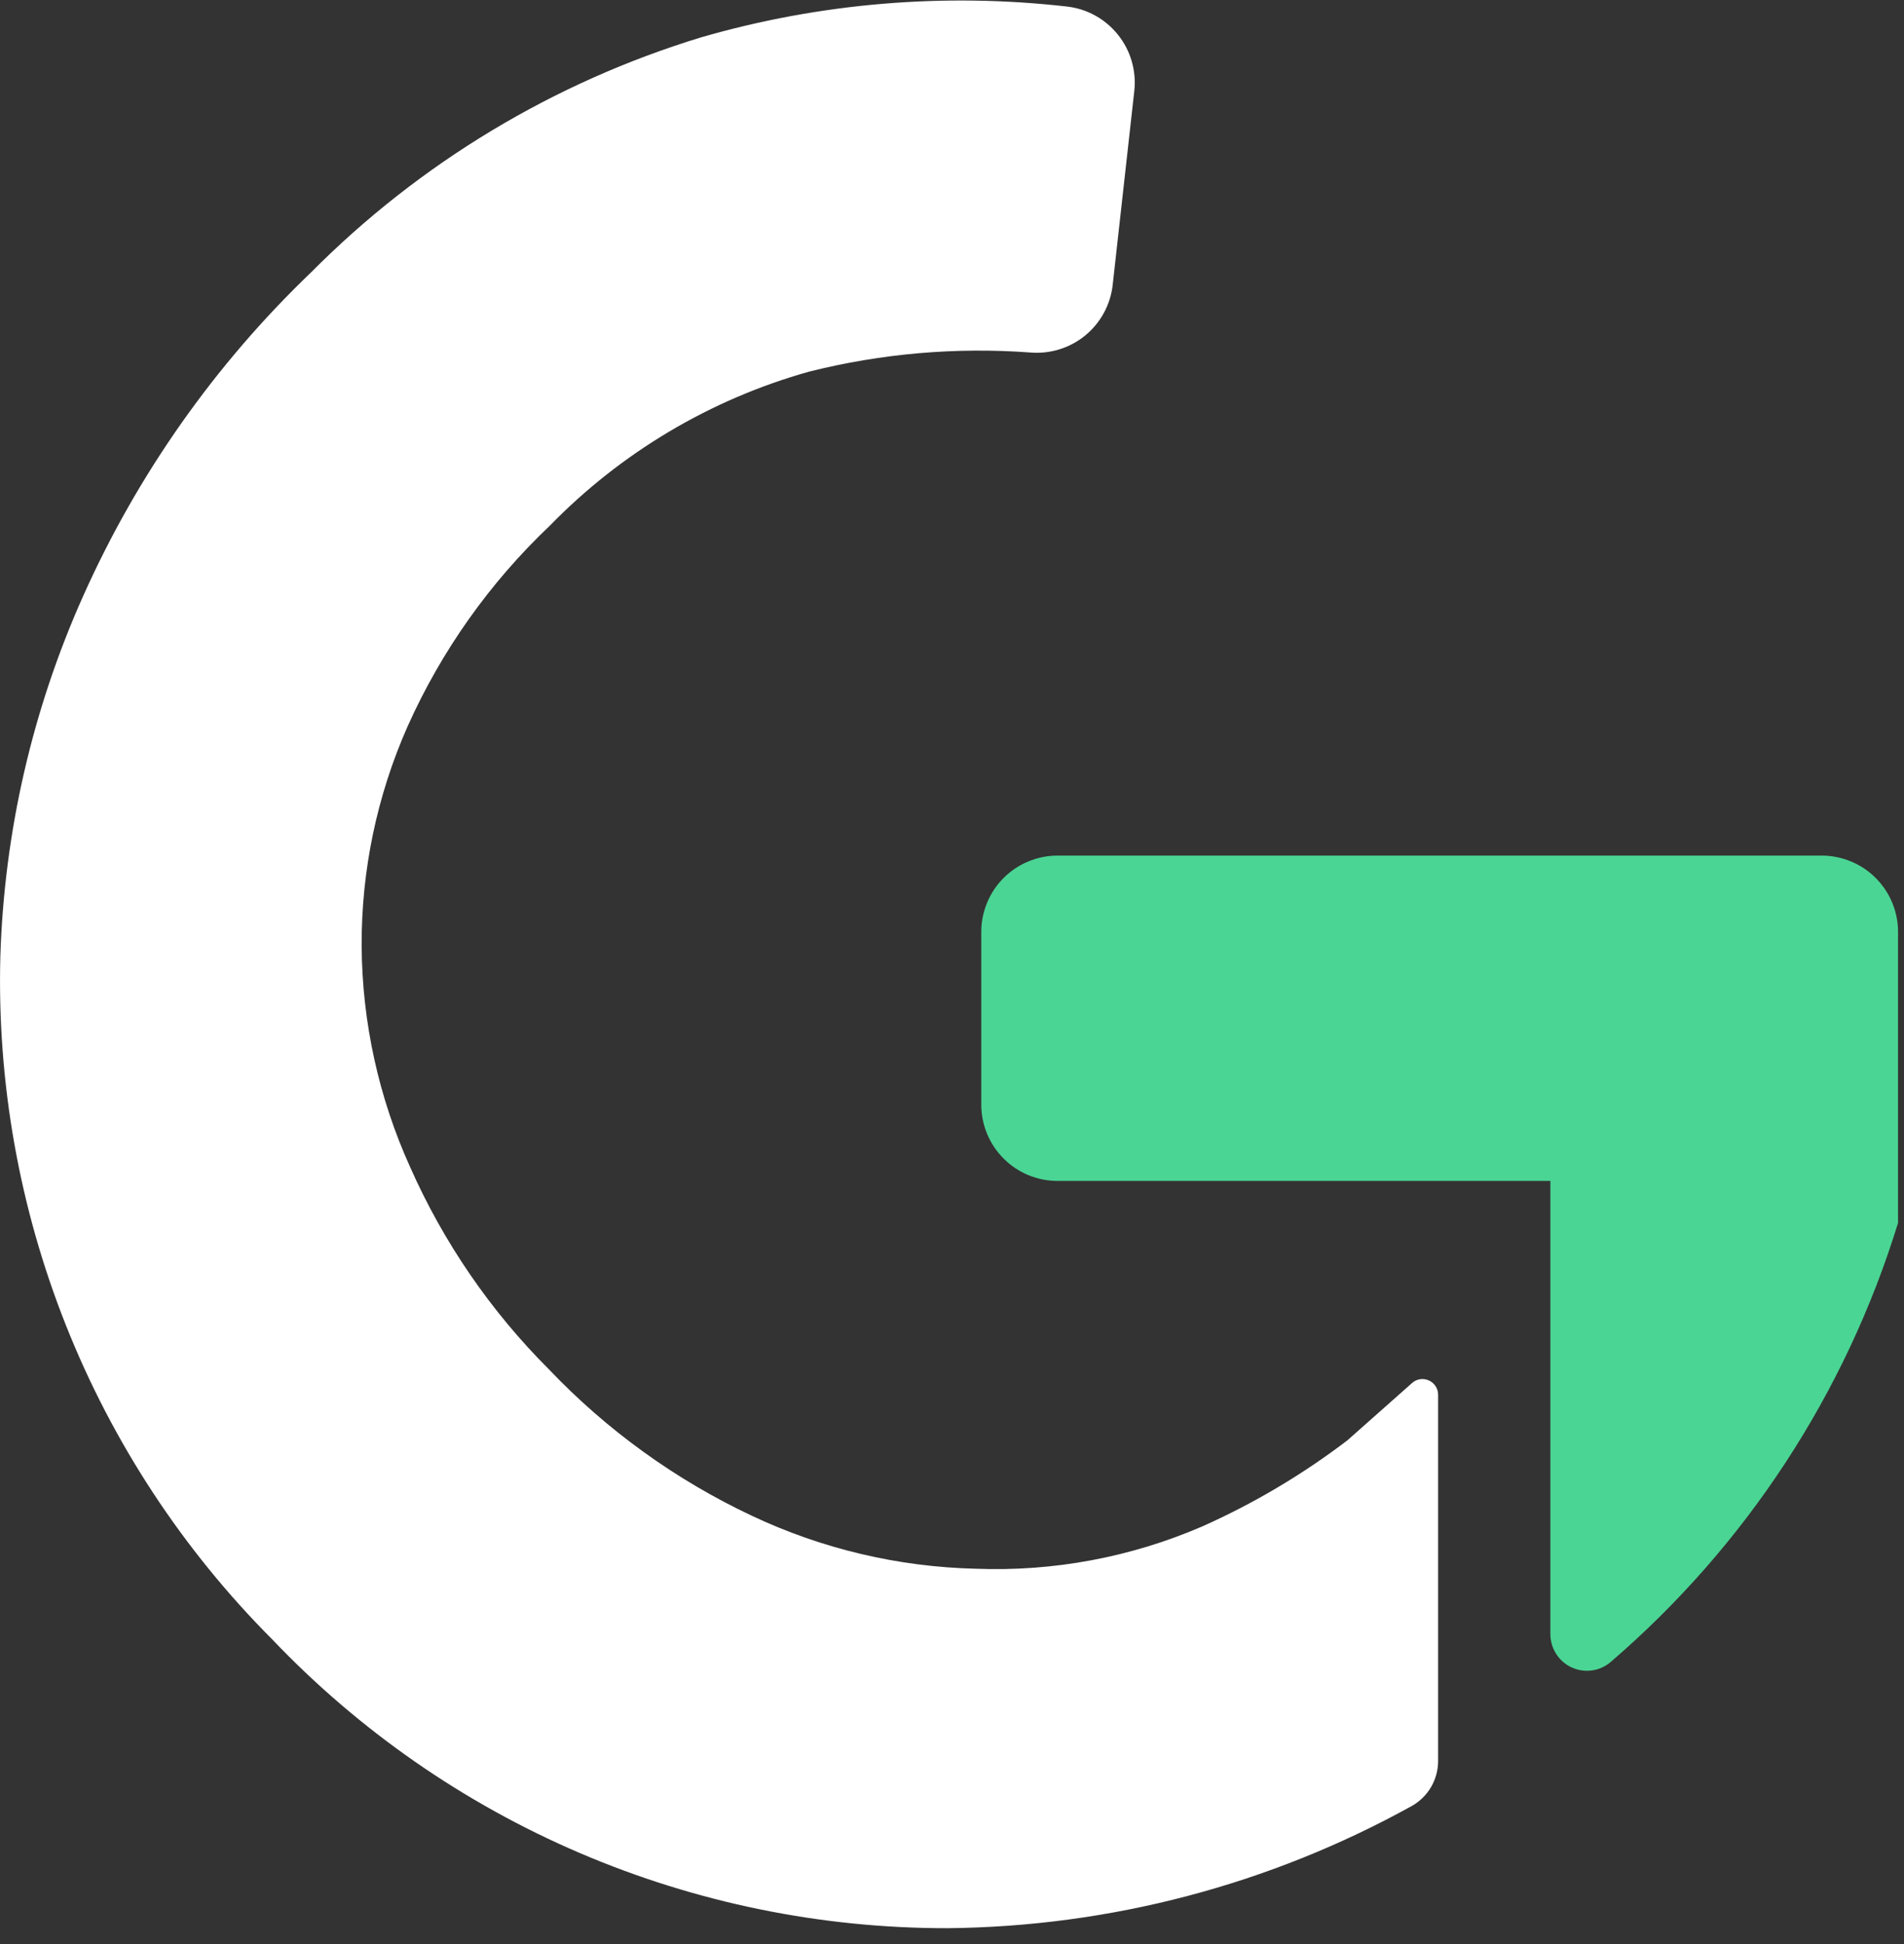
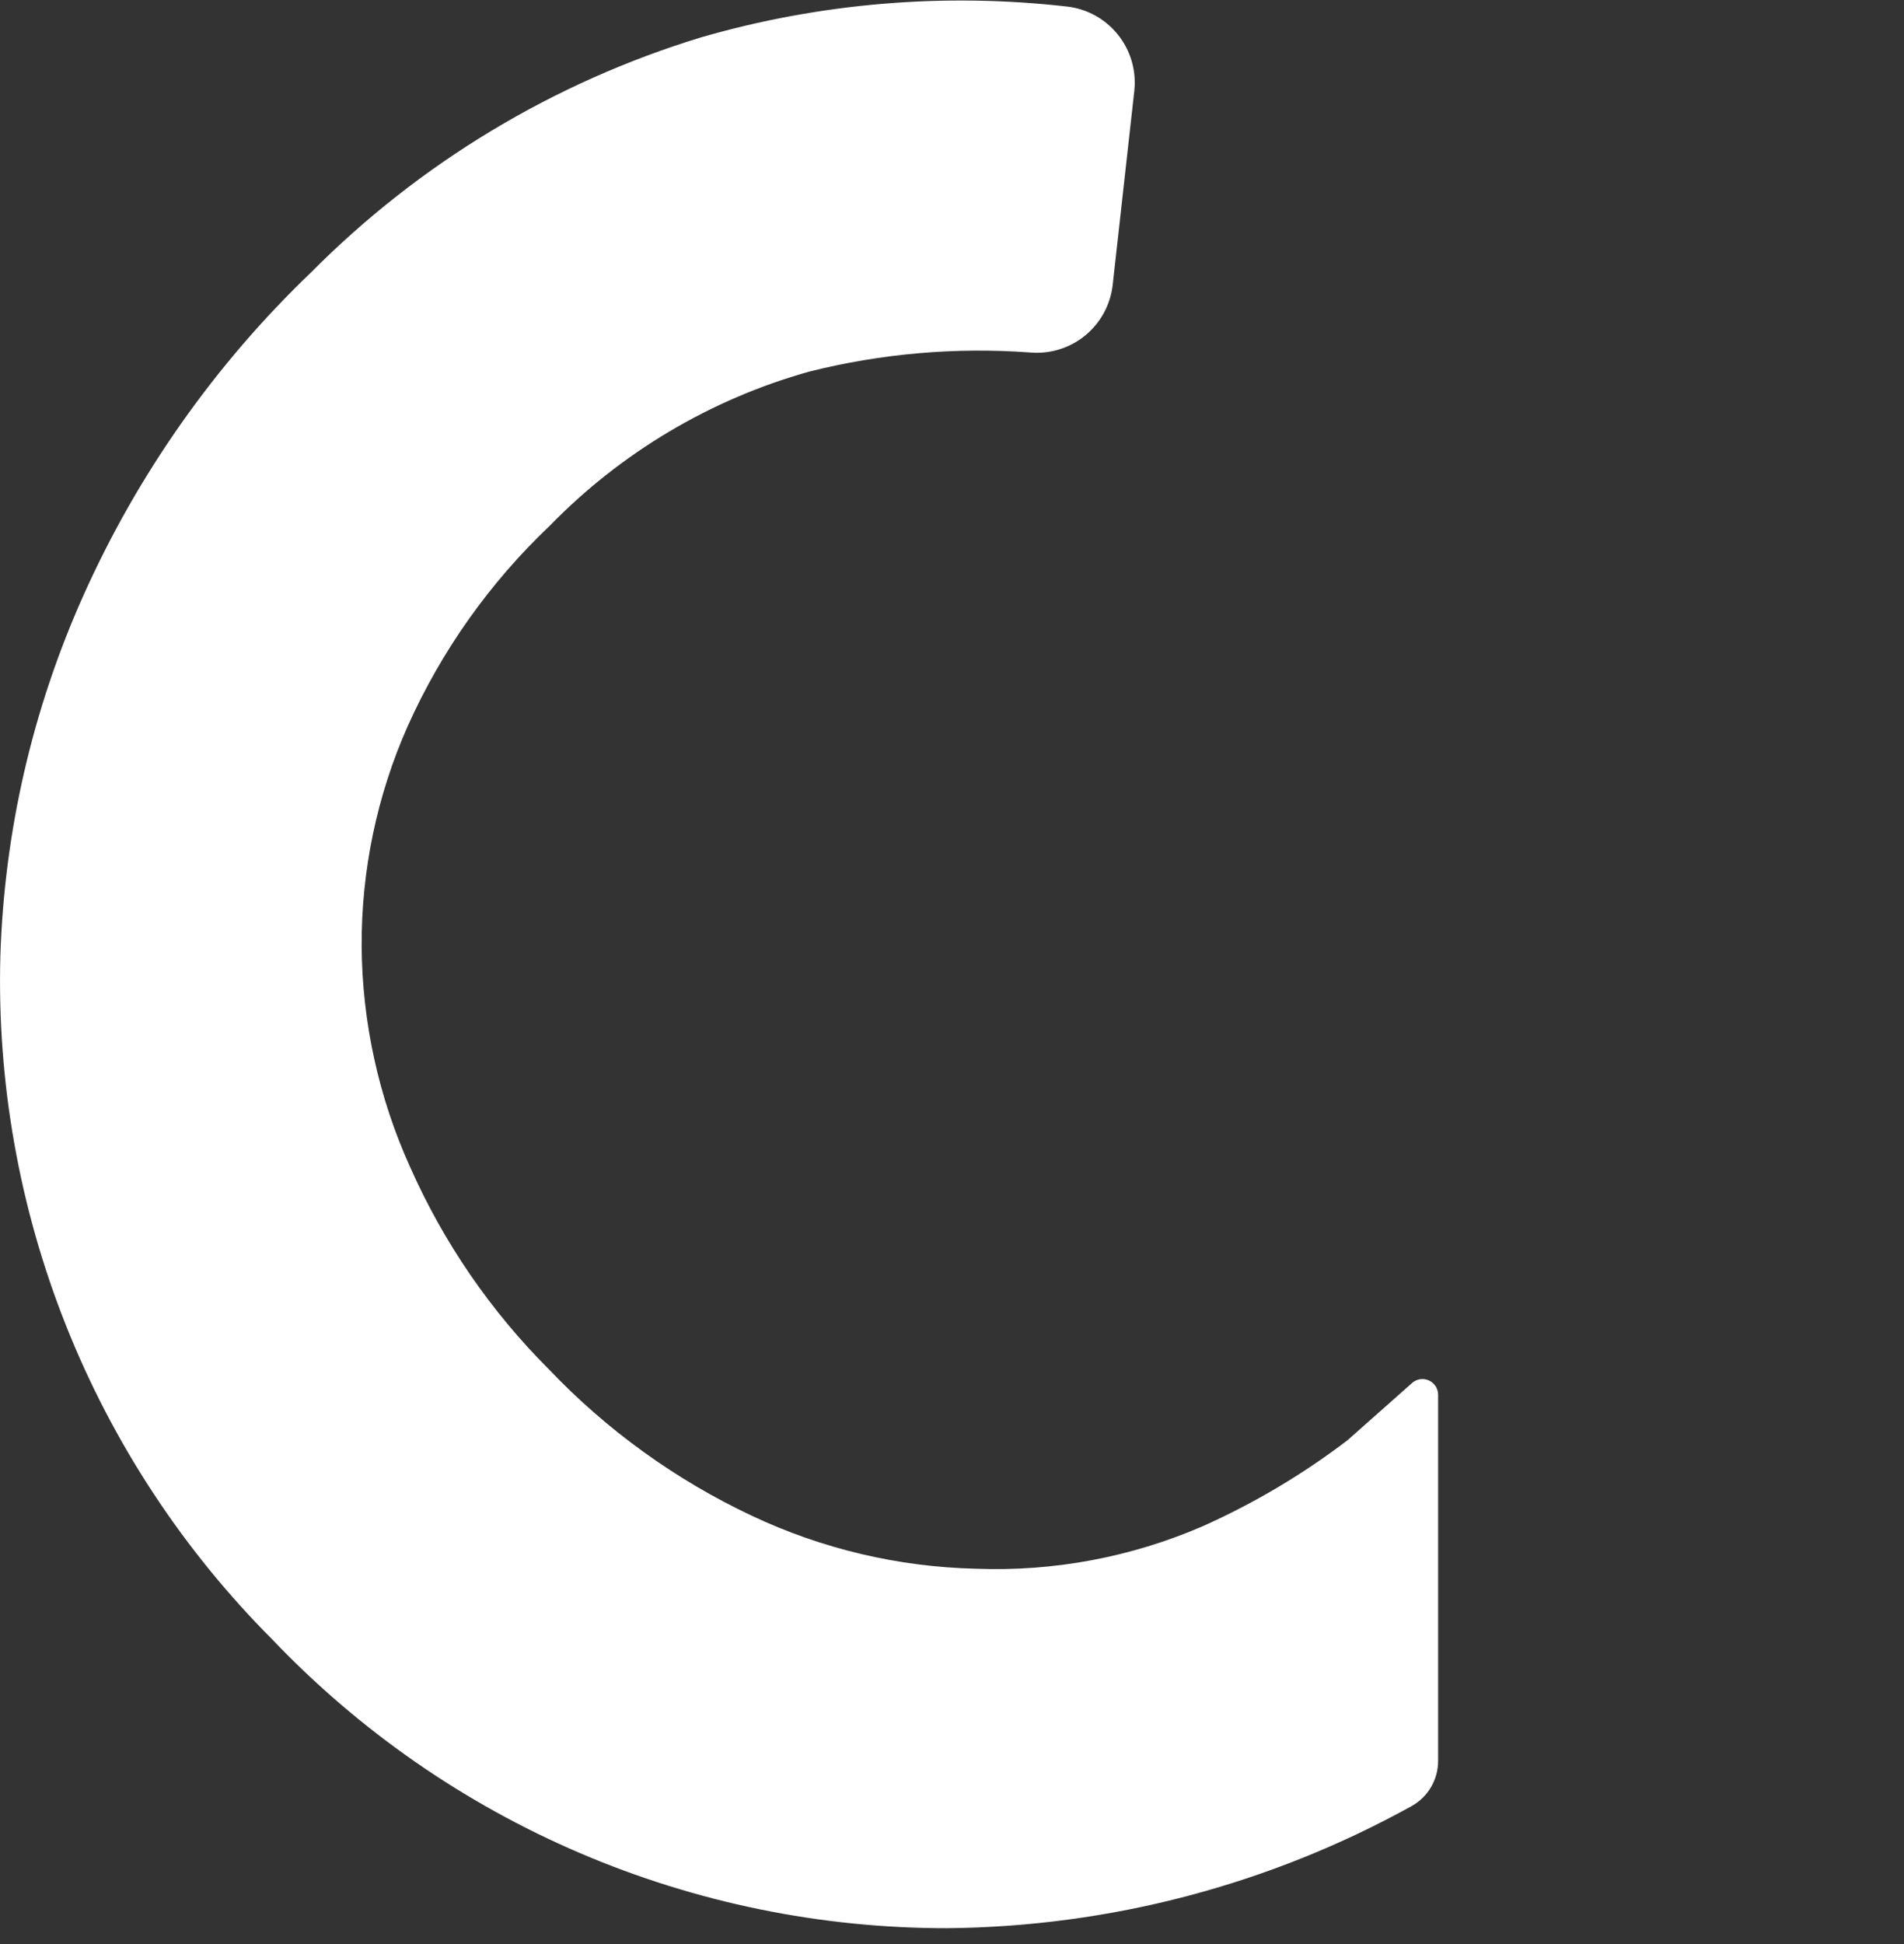
<svg xmlns="http://www.w3.org/2000/svg" width="48" height="49" viewBox="0 0 48 49" fill="none">
  <rect x="0" y="0" width="48" height="49" fill="#333333" stroke="none" />
  <g id="brand-icon">
    <path id="Path 45" d="M33.971 36.301C32.841 37.163 31.614 37.891 30.317 38.47C28.515 39.25 26.562 39.615 24.601 39.54C22.643 39.494 20.718 39.038 18.948 38.202C17.032 37.299 15.3 36.049 13.839 34.515C12.368 33.046 11.181 31.316 10.339 29.415C9.547 27.666 9.131 25.77 9.117 23.851C9.108 21.941 9.503 20.051 10.277 18.305C11.13 16.402 12.348 14.684 13.861 13.25C15.661 11.402 17.917 10.062 20.401 9.366C22.218 8.91 24.096 8.747 25.965 8.884C26.464 8.929 26.962 8.777 27.352 8.461C27.741 8.144 27.992 7.688 28.05 7.19L28.596 2.29C28.651 1.783 28.504 1.276 28.186 0.878C27.869 0.48 27.406 0.223 26.901 0.165C23.806 -0.188 20.672 0.075 17.68 0.94C13.96 2.073 10.578 4.11 7.837 6.87C5.417 9.189 3.469 11.955 2.1 15.015C0.818 17.877 0.108 20.961 0.009 24.096C-0.076 27.28 0.487 30.449 1.664 33.409C2.841 36.369 4.608 39.059 6.857 41.315C9.054 43.621 11.696 45.456 14.623 46.708C17.551 47.96 20.703 48.604 23.887 48.6C27.988 48.562 32.014 47.502 35.6 45.515C35.8 45.4 35.966 45.235 36.081 45.036C36.196 44.836 36.256 44.61 36.255 44.38V35.153C36.254 35.077 36.233 35.003 36.191 34.939C36.15 34.875 36.091 34.825 36.022 34.794C35.953 34.763 35.876 34.752 35.801 34.763C35.726 34.775 35.656 34.807 35.599 34.858L33.971 36.301Z" fill="white" />
-     <path id="Path 46" d="M47.85 23.486V30.824C46.526 35.125 44.012 38.964 40.599 41.896C40.465 42.009 40.301 42.081 40.127 42.104C39.952 42.127 39.775 42.099 39.616 42.025C39.457 41.95 39.323 41.832 39.229 41.683C39.135 41.535 39.085 41.363 39.085 41.187V29.765H26.664C26.411 29.766 26.161 29.716 25.927 29.62C25.693 29.523 25.48 29.381 25.302 29.202C25.123 29.023 24.981 28.811 24.884 28.577C24.787 28.343 24.738 28.093 24.738 27.839V23.486C24.738 23.234 24.789 22.984 24.886 22.75C24.983 22.517 25.124 22.305 25.303 22.127C25.482 21.948 25.694 21.807 25.928 21.711C26.161 21.614 26.412 21.565 26.664 21.565H45.924C46.177 21.565 46.428 21.615 46.661 21.712C46.895 21.808 47.108 21.95 47.286 22.129C47.465 22.308 47.607 22.52 47.704 22.754C47.801 22.988 47.85 23.238 47.85 23.491" fill="#4AD594" />
  </g>
</svg>